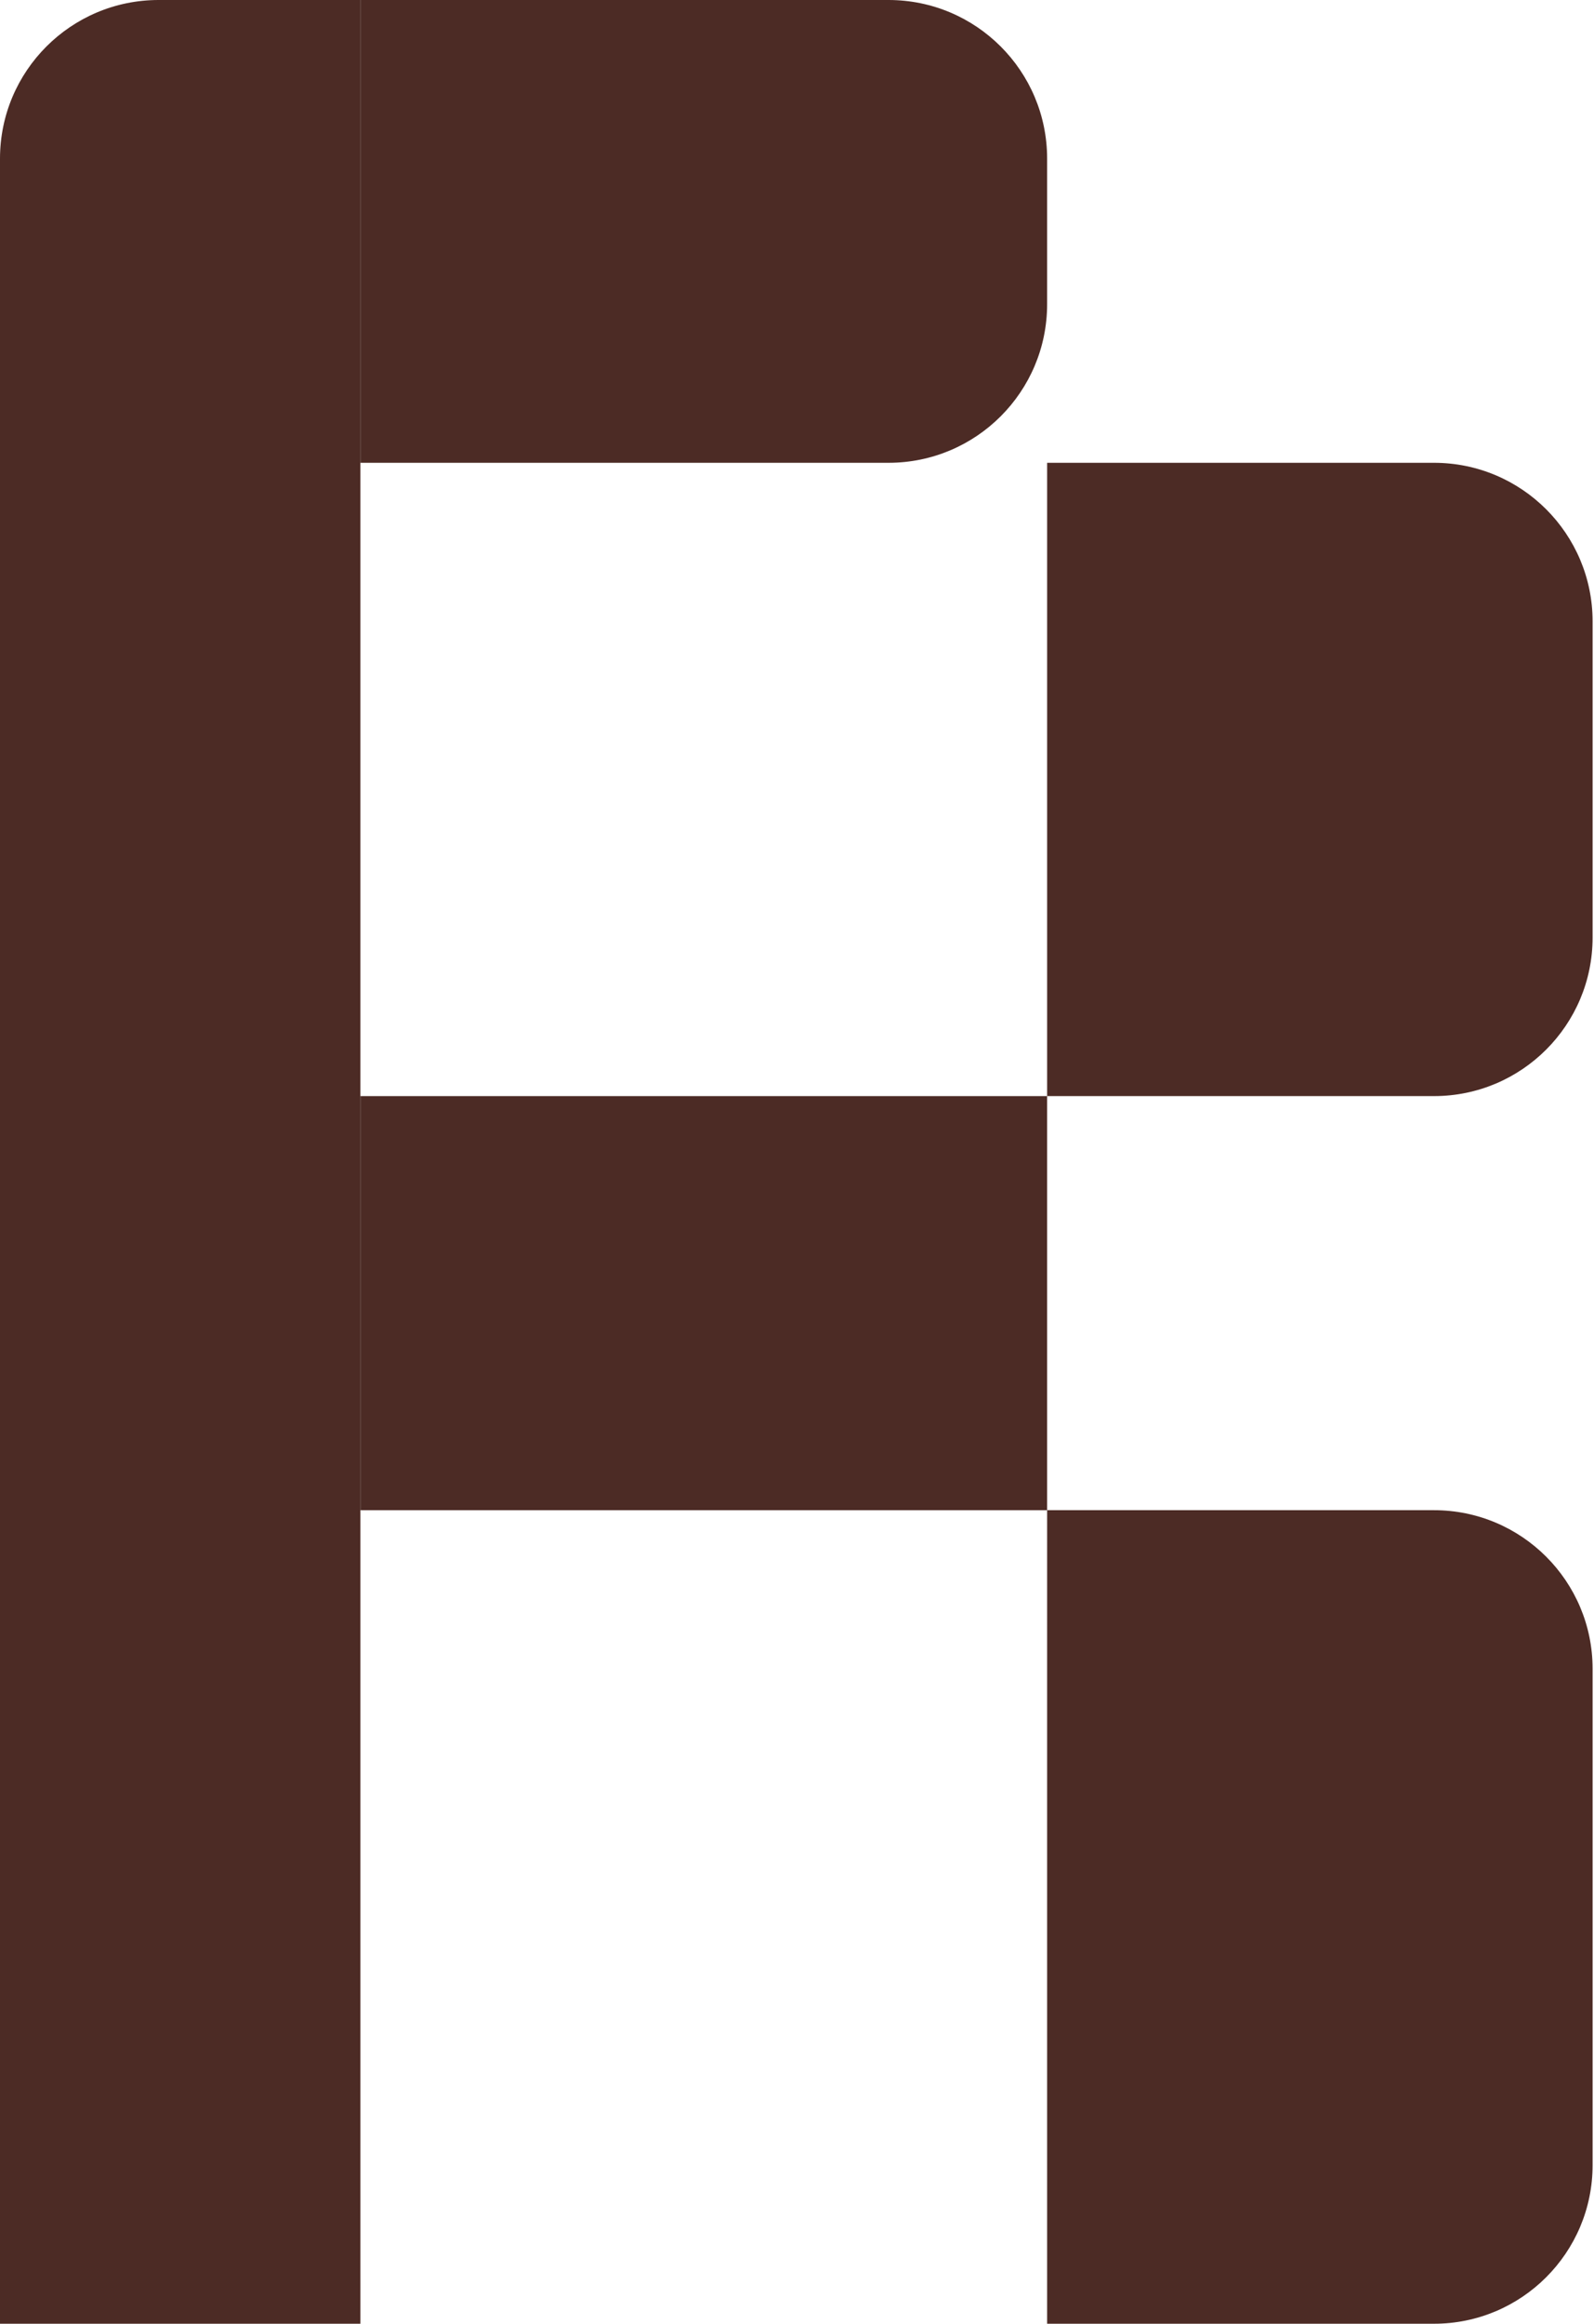
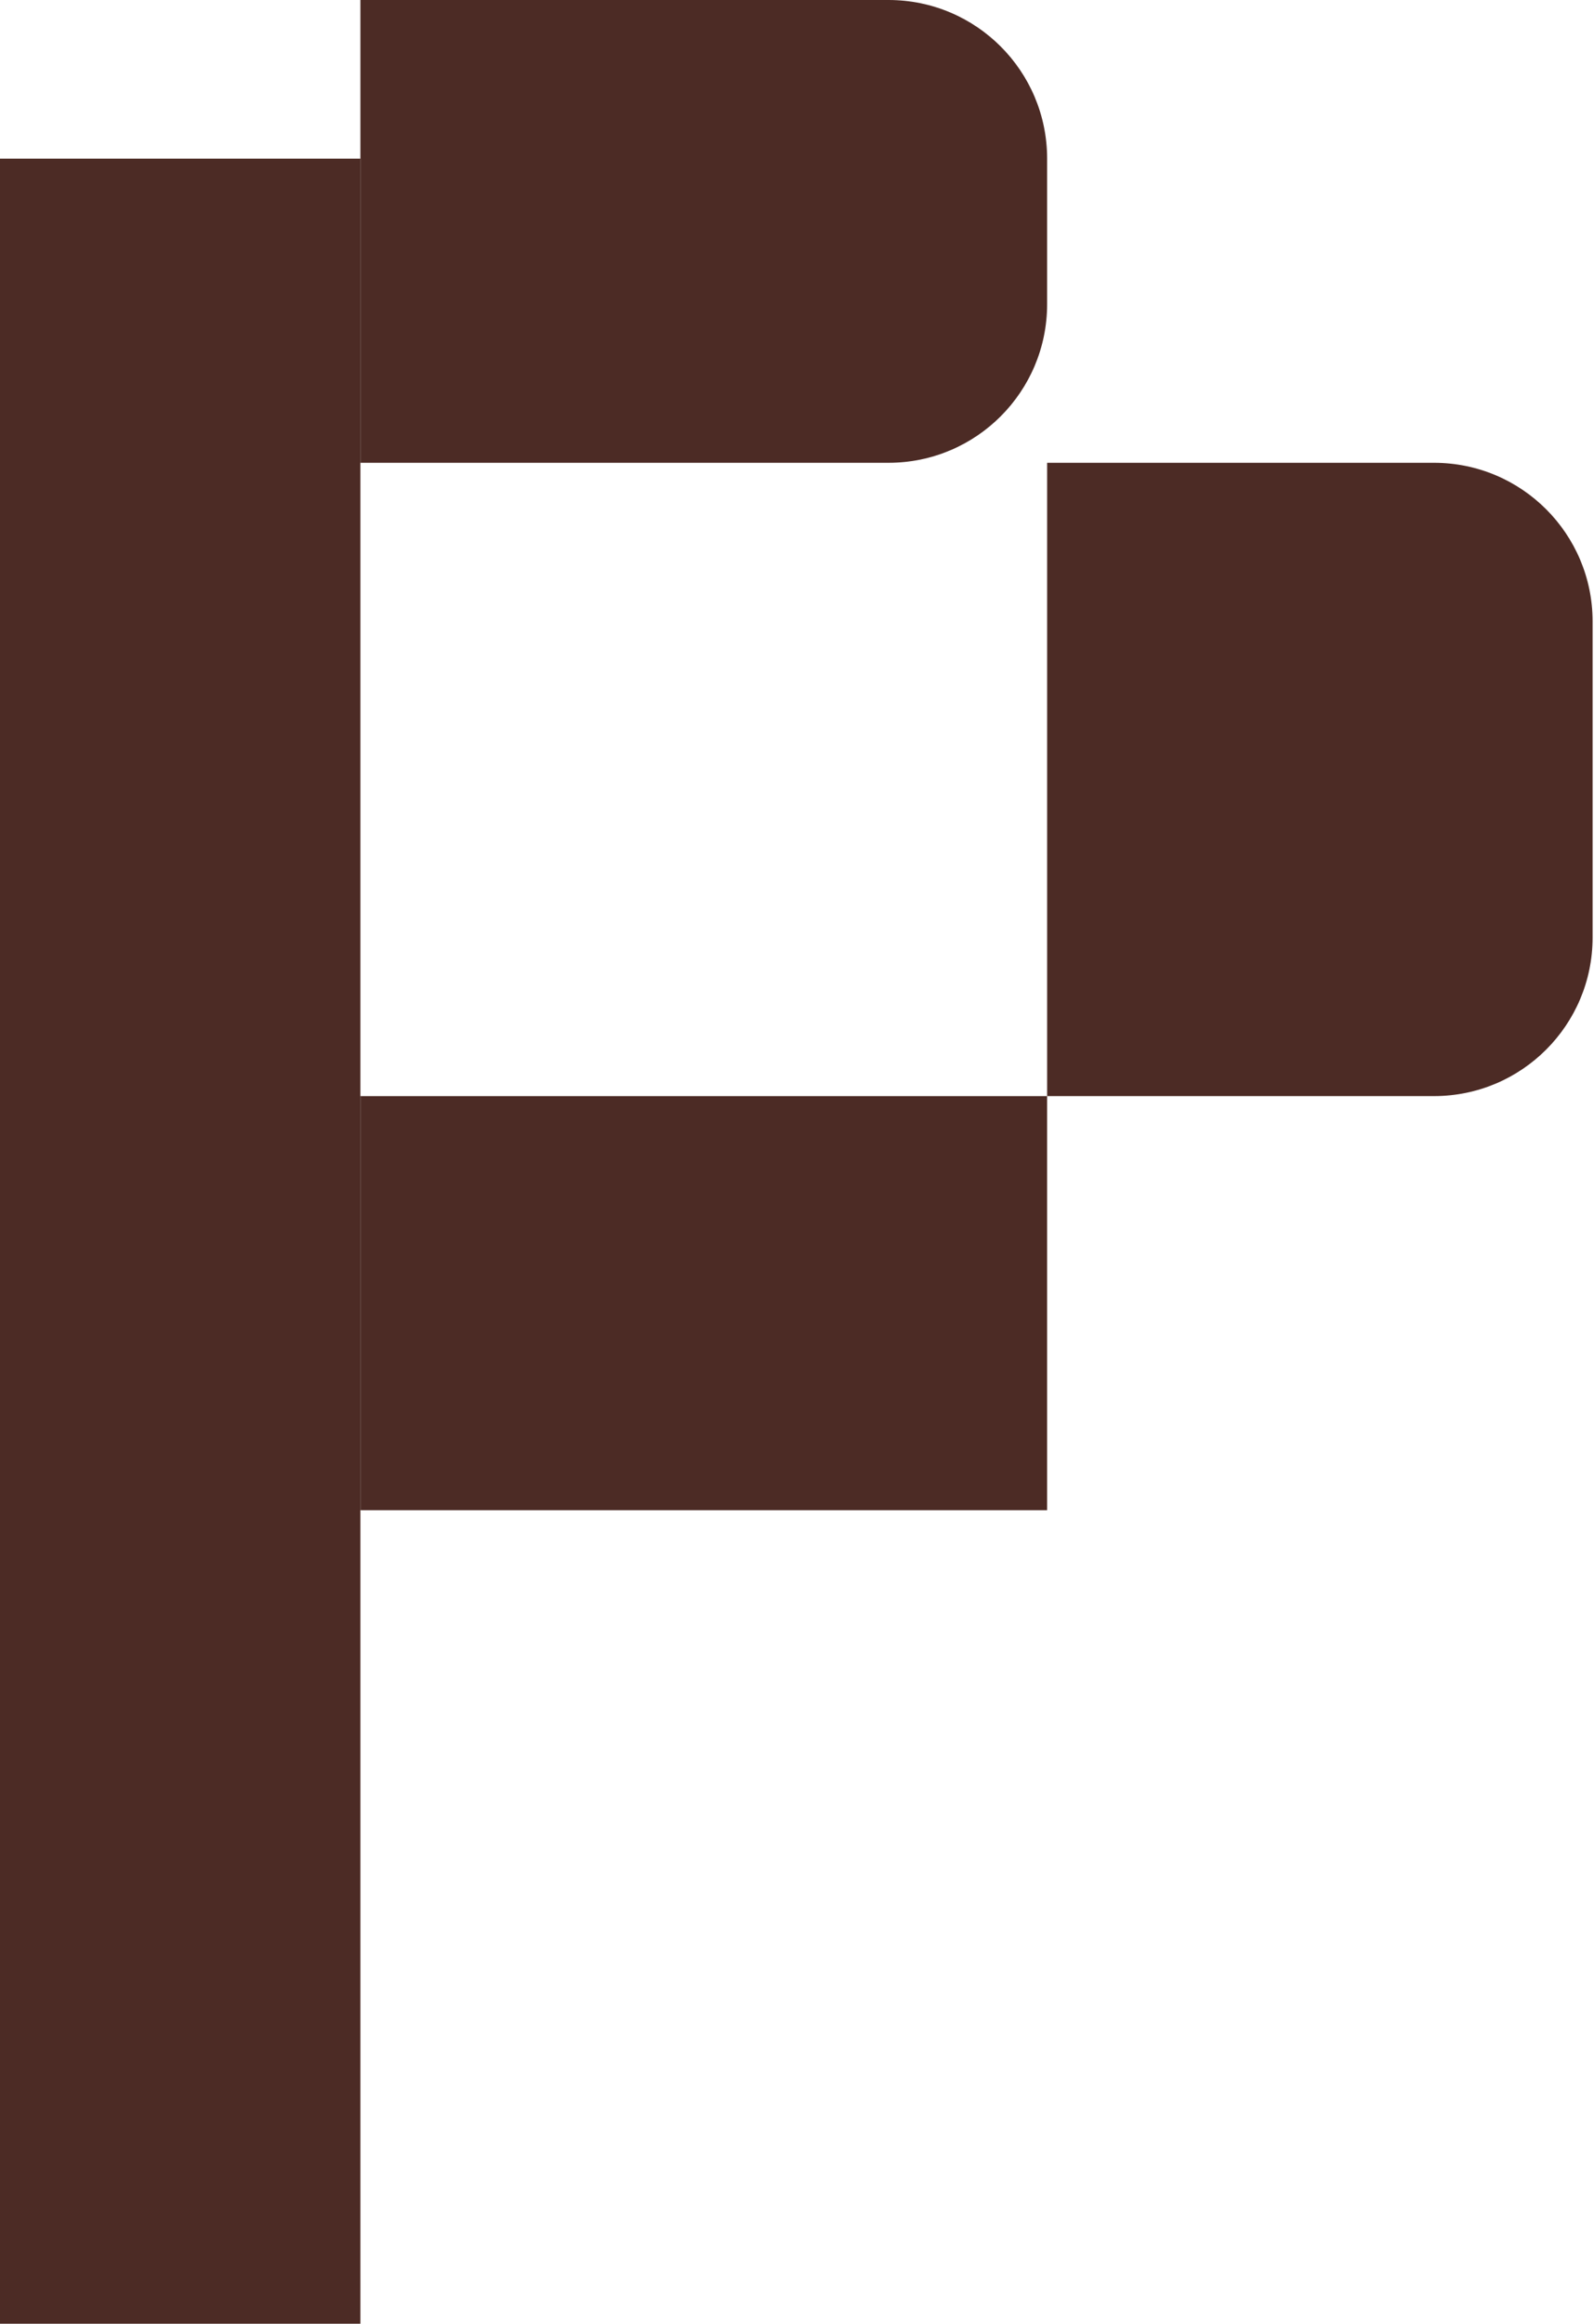
<svg xmlns="http://www.w3.org/2000/svg" width="201" height="293" viewBox="0 0 201 293" fill="none">
-   <path d="M0 20C0 8.954 8.954 0 20 0H45.446V292.945H0V20Z" fill="#4C2B25" />
+   <path d="M0 20H45.446V292.945H0V20Z" fill="#4C2B25" />
  <path d="M112.04 -8.74228e-07C123.086 -3.91405e-07 132.04 8.954 132.04 20L132.04 38.343C132.04 49.389 123.086 58.343 112.04 58.343L45.446 58.343L45.446 -3.78513e-06L112.04 -8.74228e-07Z" fill="#4C2B25" />
  <path d="M180.824 58.343C191.87 58.343 200.824 67.297 200.824 78.343L200.824 118.181C200.824 129.227 191.87 138.181 180.824 138.181L132.041 138.181L132.041 58.343L180.824 58.343Z" fill="#4C2B25" />
-   <path d="M180.824 190.384C191.87 190.384 200.824 199.338 200.824 210.384L200.824 272.945C200.824 283.991 191.87 292.945 180.824 292.945L132.04 292.945L132.041 190.384L180.824 190.384Z" fill="#4C2B25" />
  <path d="M132.04 138.182L132.04 190.384L45.446 190.384L45.446 138.182L132.04 138.182Z" fill="#4C2B25" />
</svg>